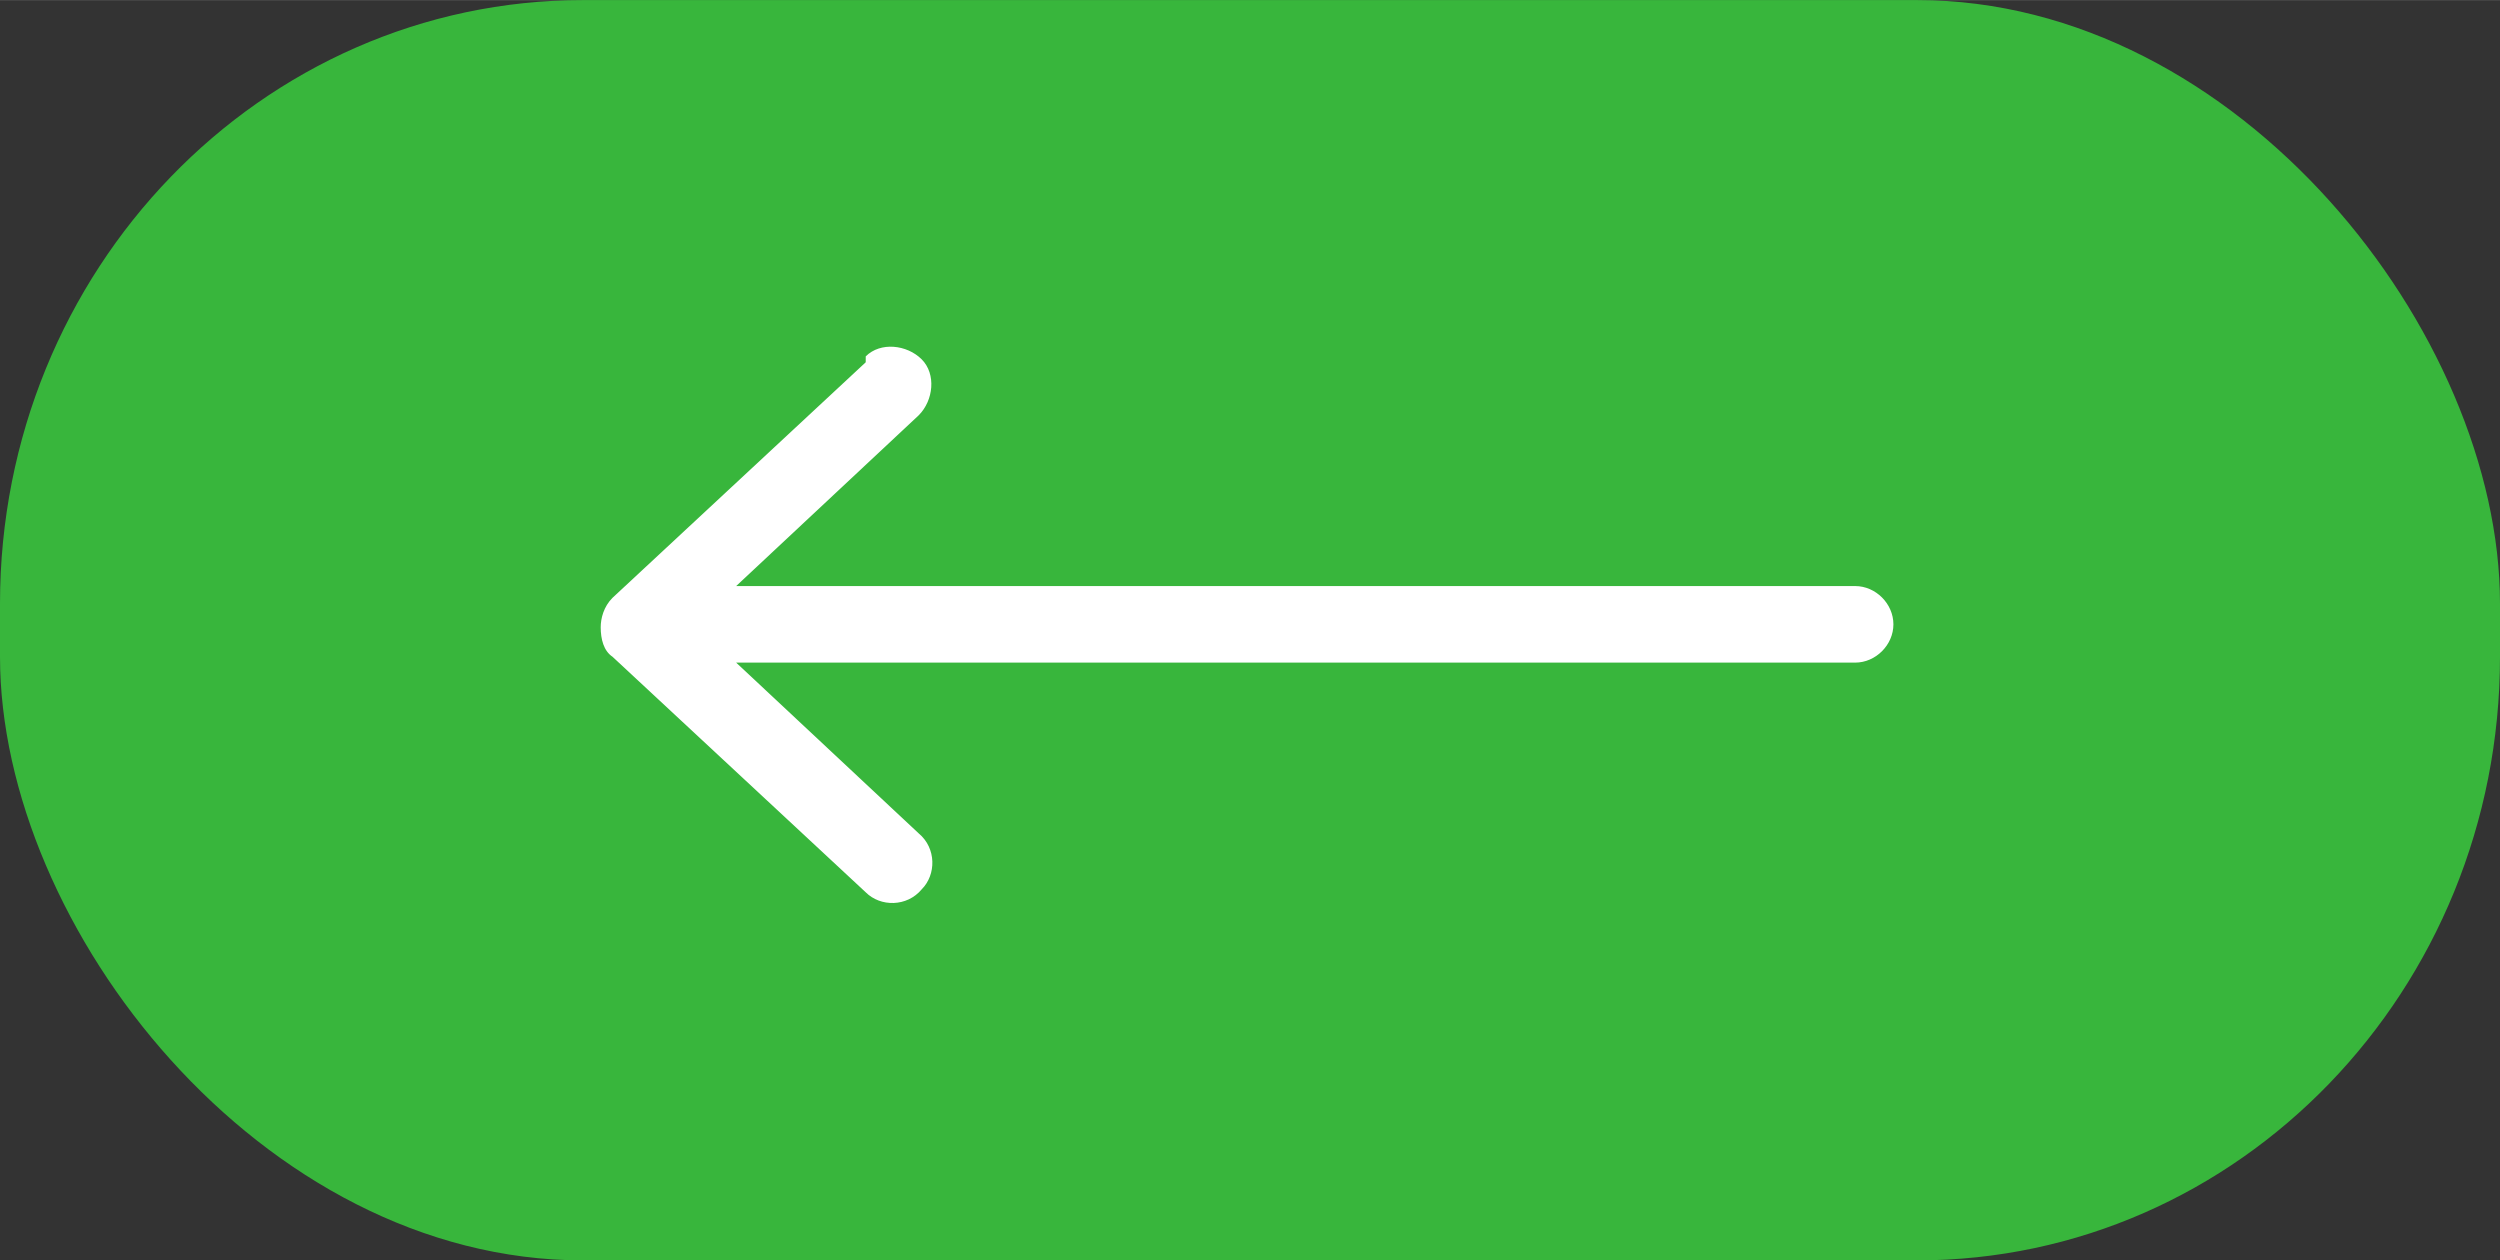
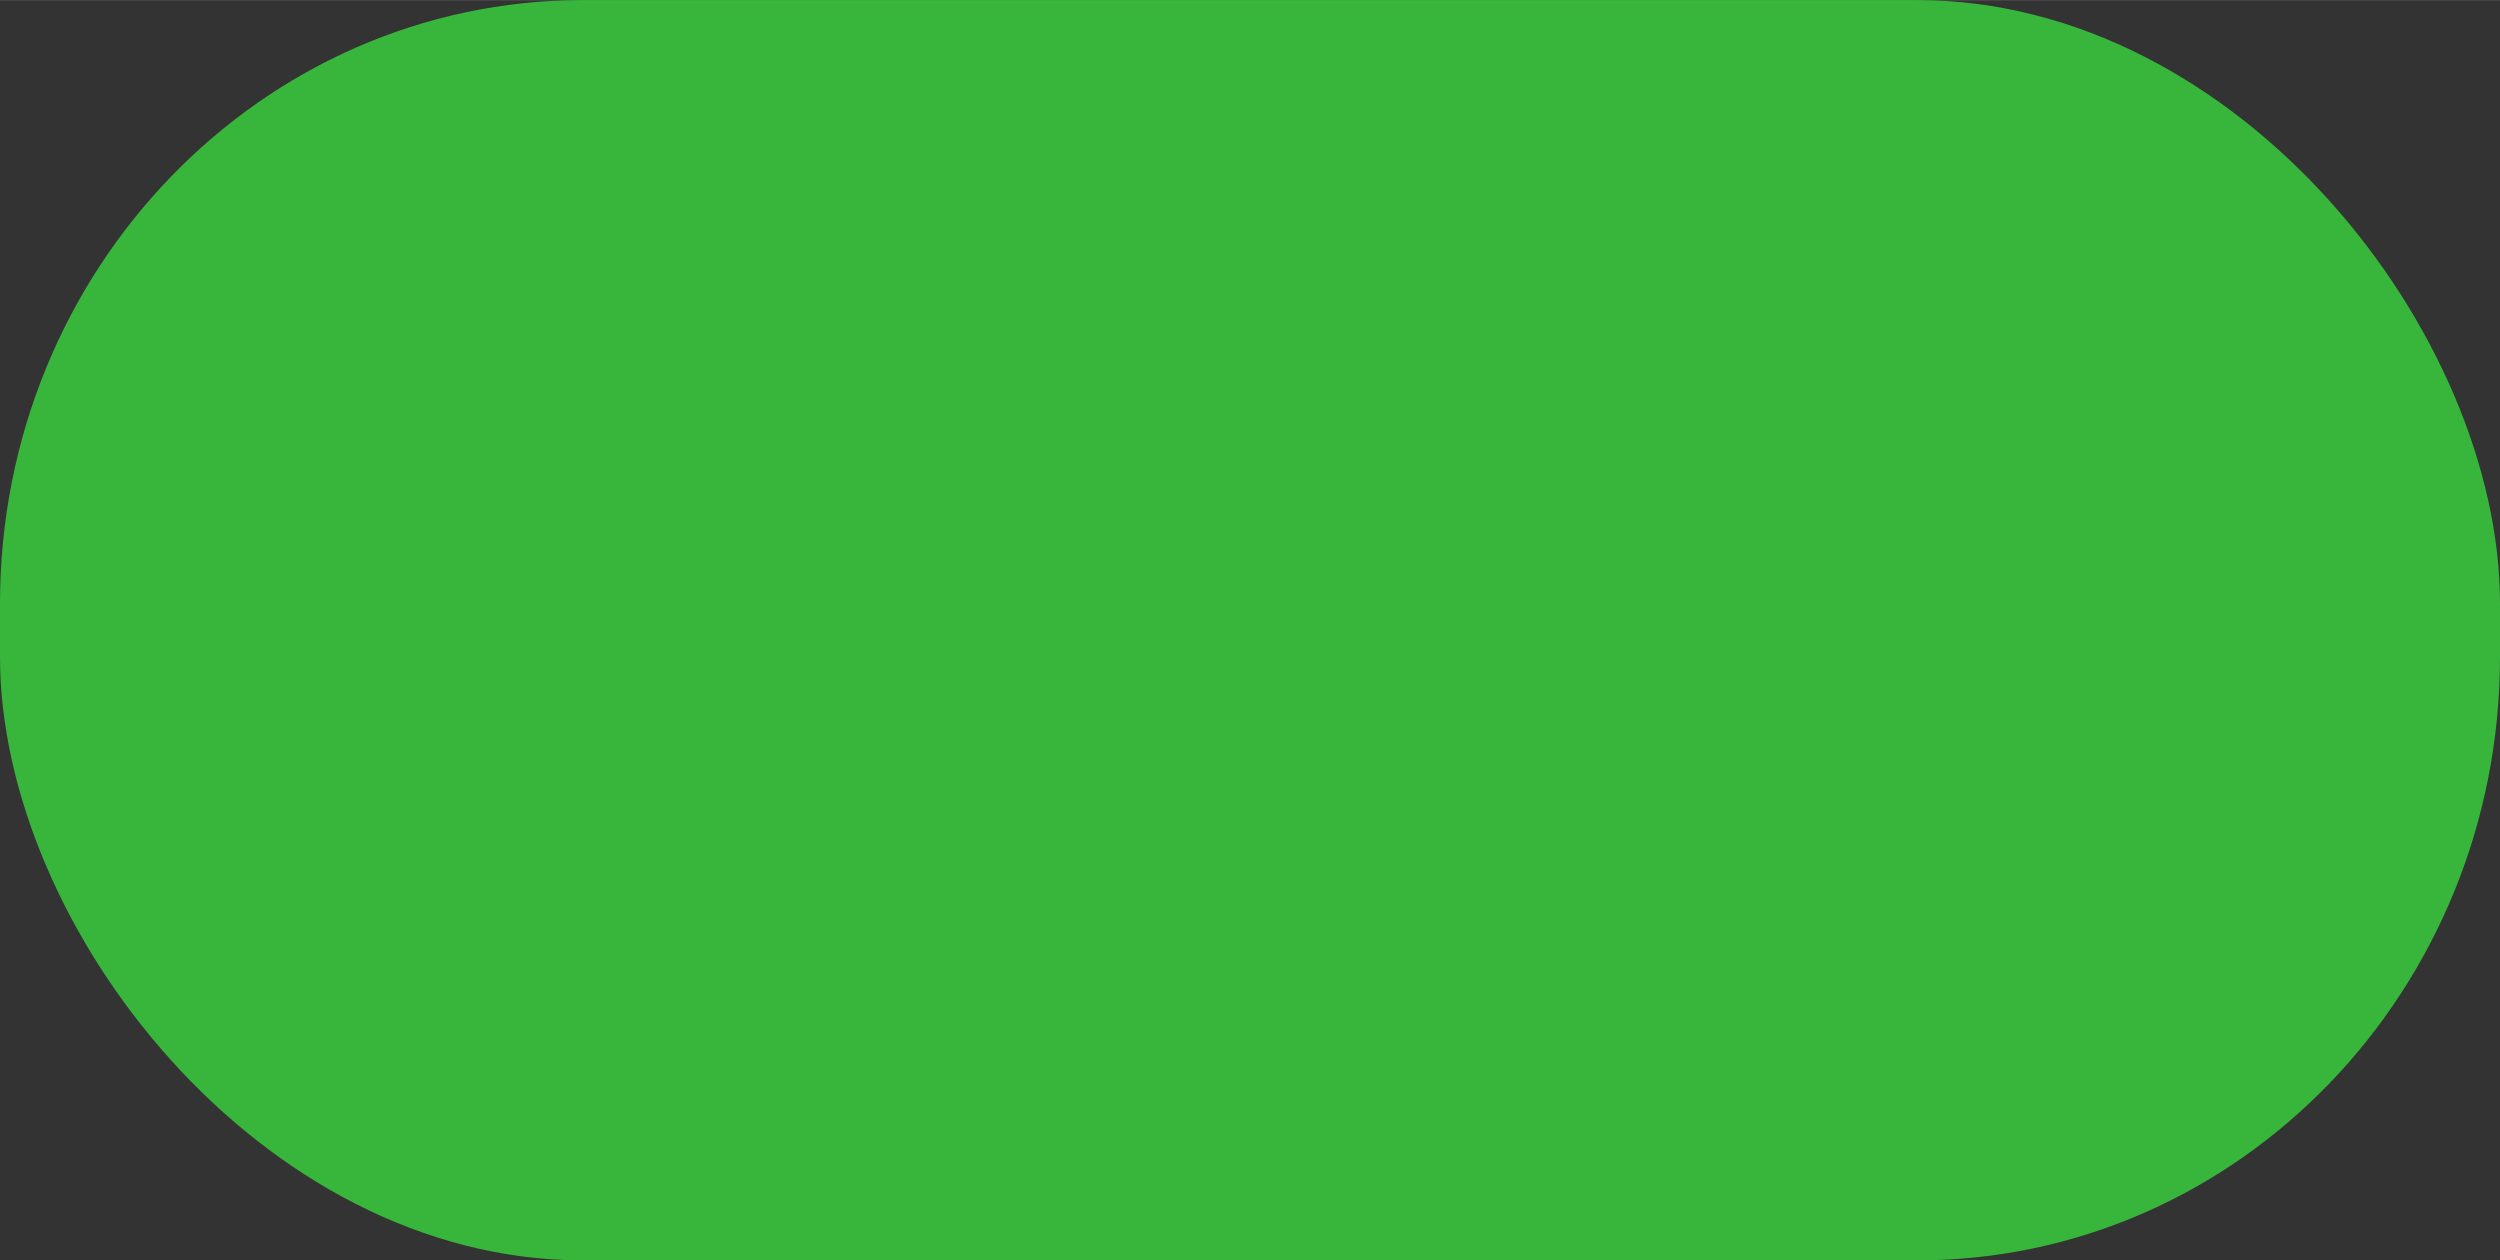
<svg xmlns="http://www.w3.org/2000/svg" xml:space="preserve" width="61.614mm" height="31.065mm" version="1.1" style="shape-rendering:geometricPrecision; text-rendering:geometricPrecision; image-rendering:optimizeQuality; fill-rule:evenodd; clip-rule:evenodd" viewBox="0 0 849 428">
  <rect x="0" y="0" width="849" height="428" fill="#333333" stroke="none" />
  <defs>
    <style type="text/css">
   
    .fil1 {fill:white}
    .fil0 {fill:#38b63c}
   
  </style>
  </defs>
  <g id="Слой_x0020_1">
    <g id="_2741377924784">
      <rect class="fil0" width="849" height="428" rx="198" ry="205" />
-       <path class="fil1" d="M294 123l-86 80c-3,3 -4,7 -4,10 0,4 1,8 4,10l86 80c5,5 14,5 19,-1l0 0c5,-5 5,-14 -1,-19l-62 -58 380 0c7,0 13,-6 13,-13l0 0c0,-7 -6,-13 -13,-13l-380 0 62 -58c5,-5 6,-14 1,-19l0 0c-5,-5 -14,-6 -19,-1z" />
    </g>
  </g>
</svg>